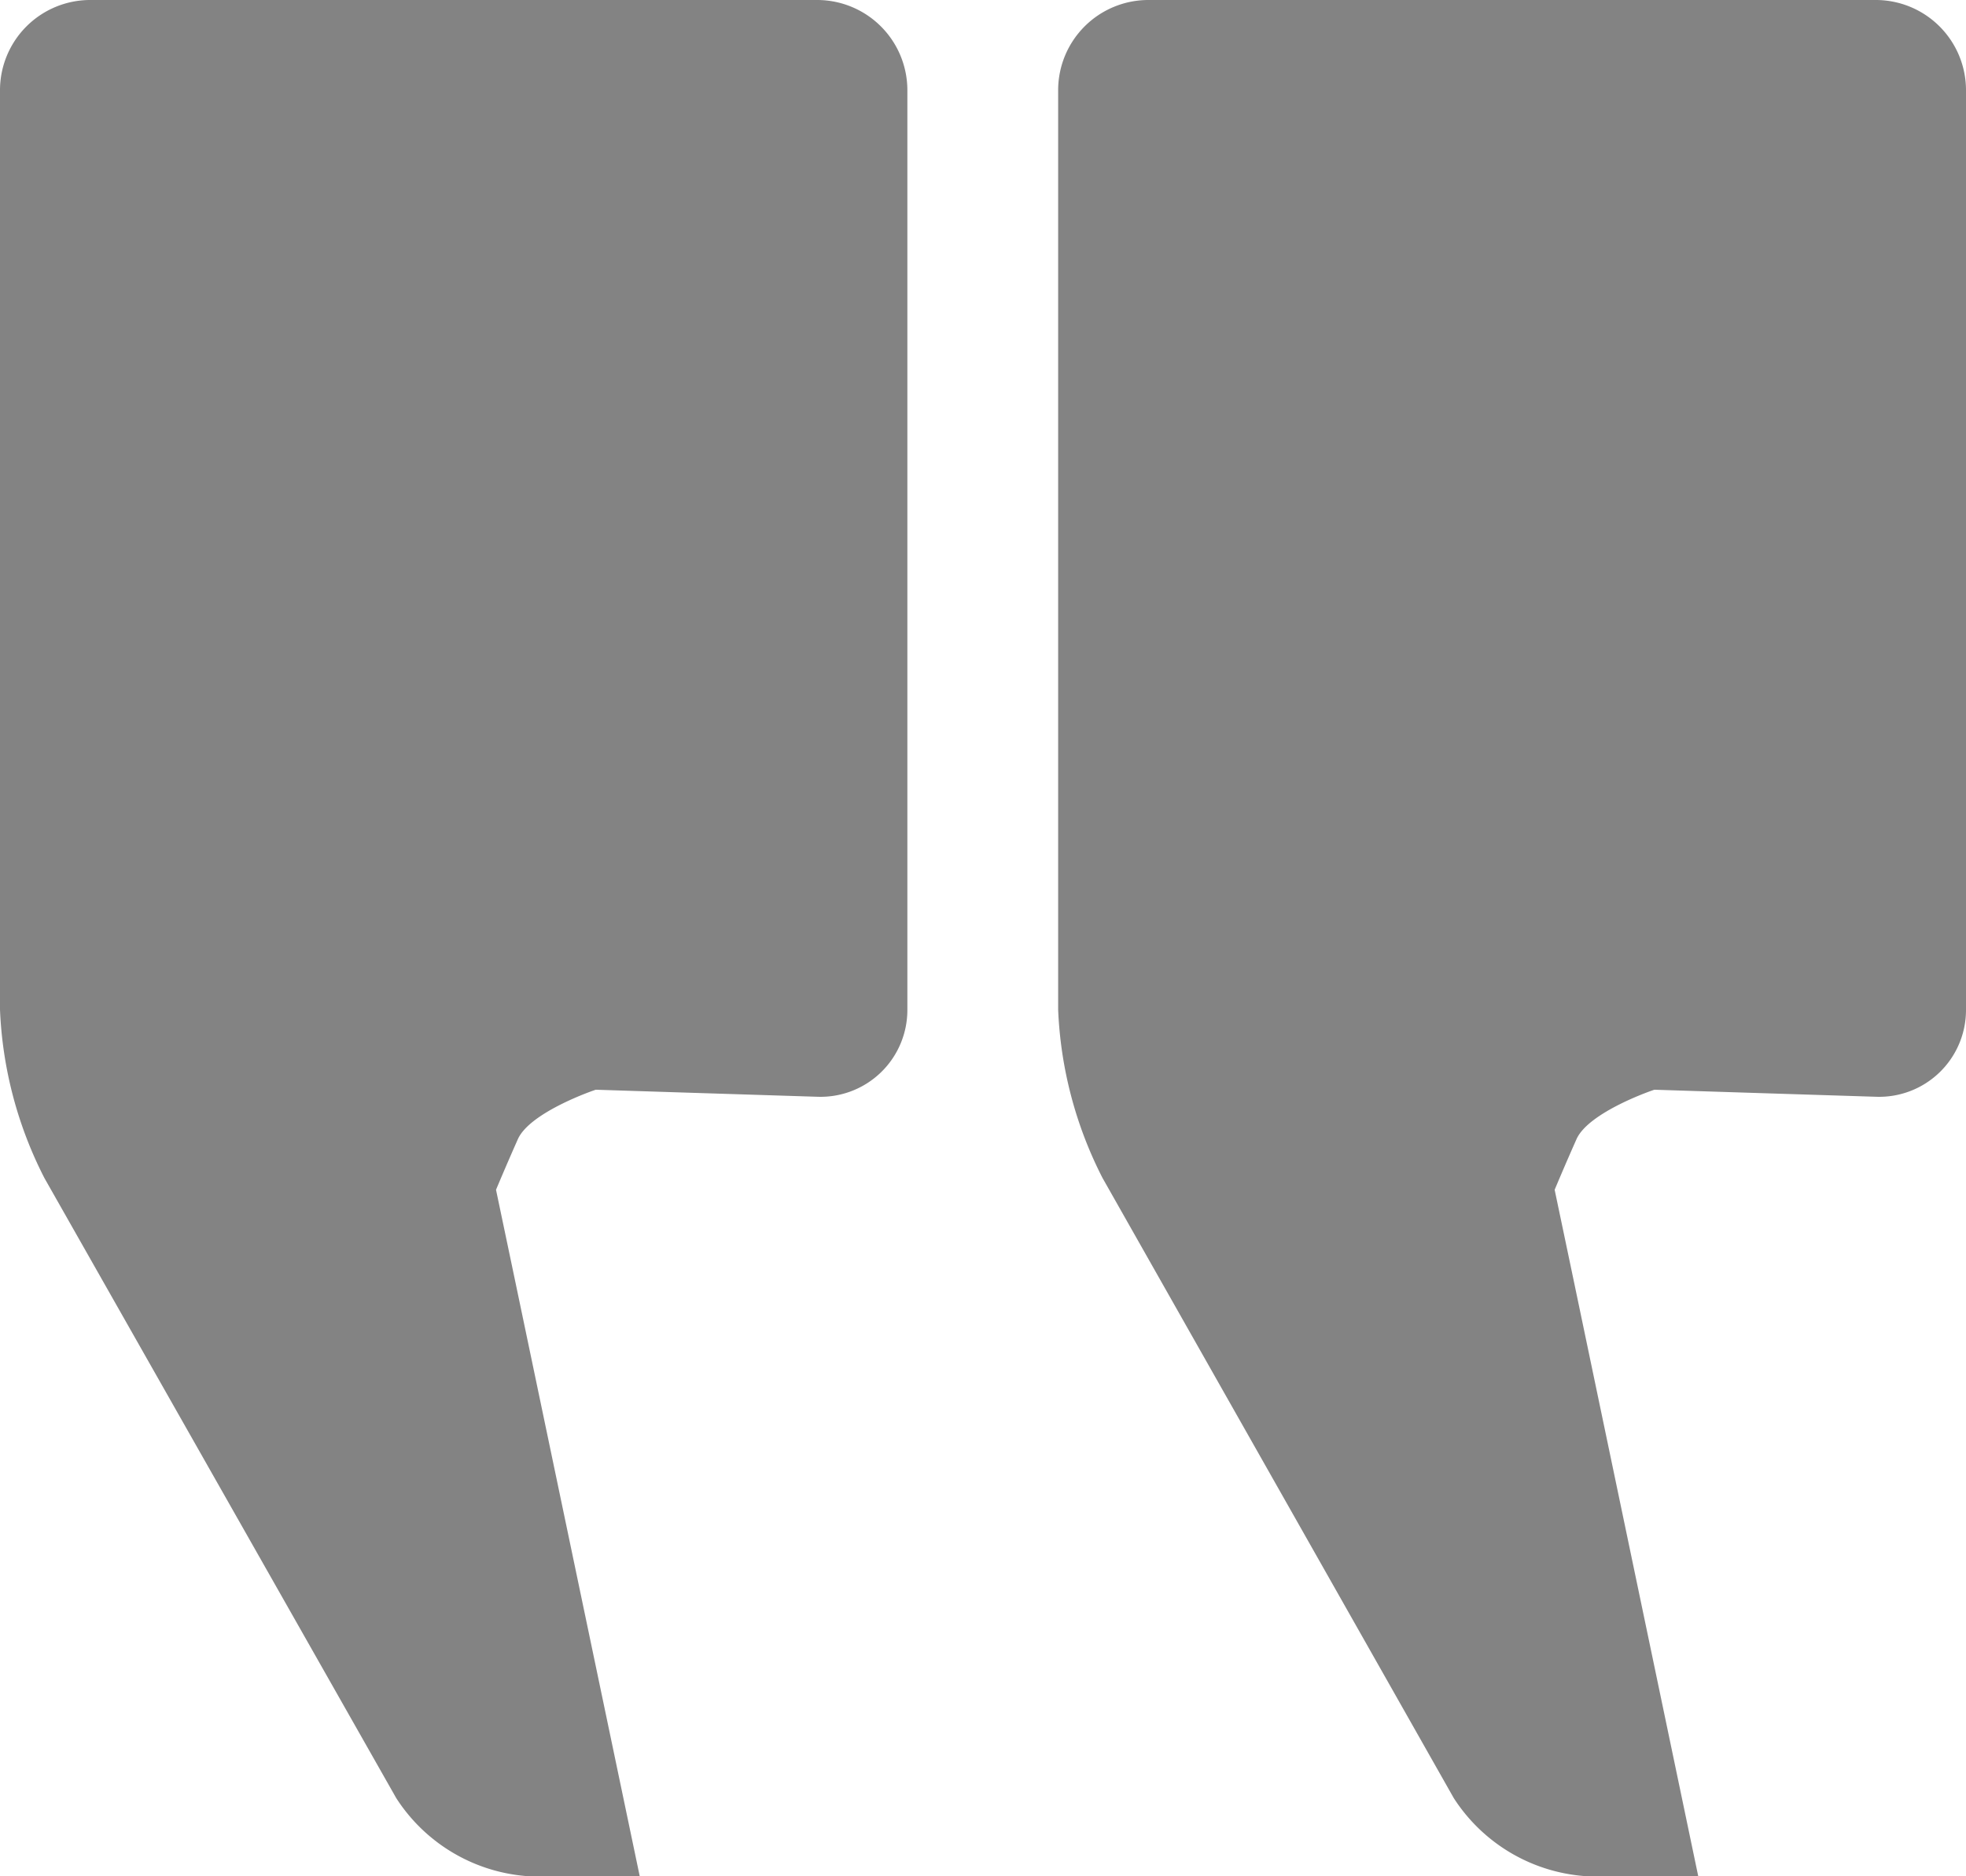
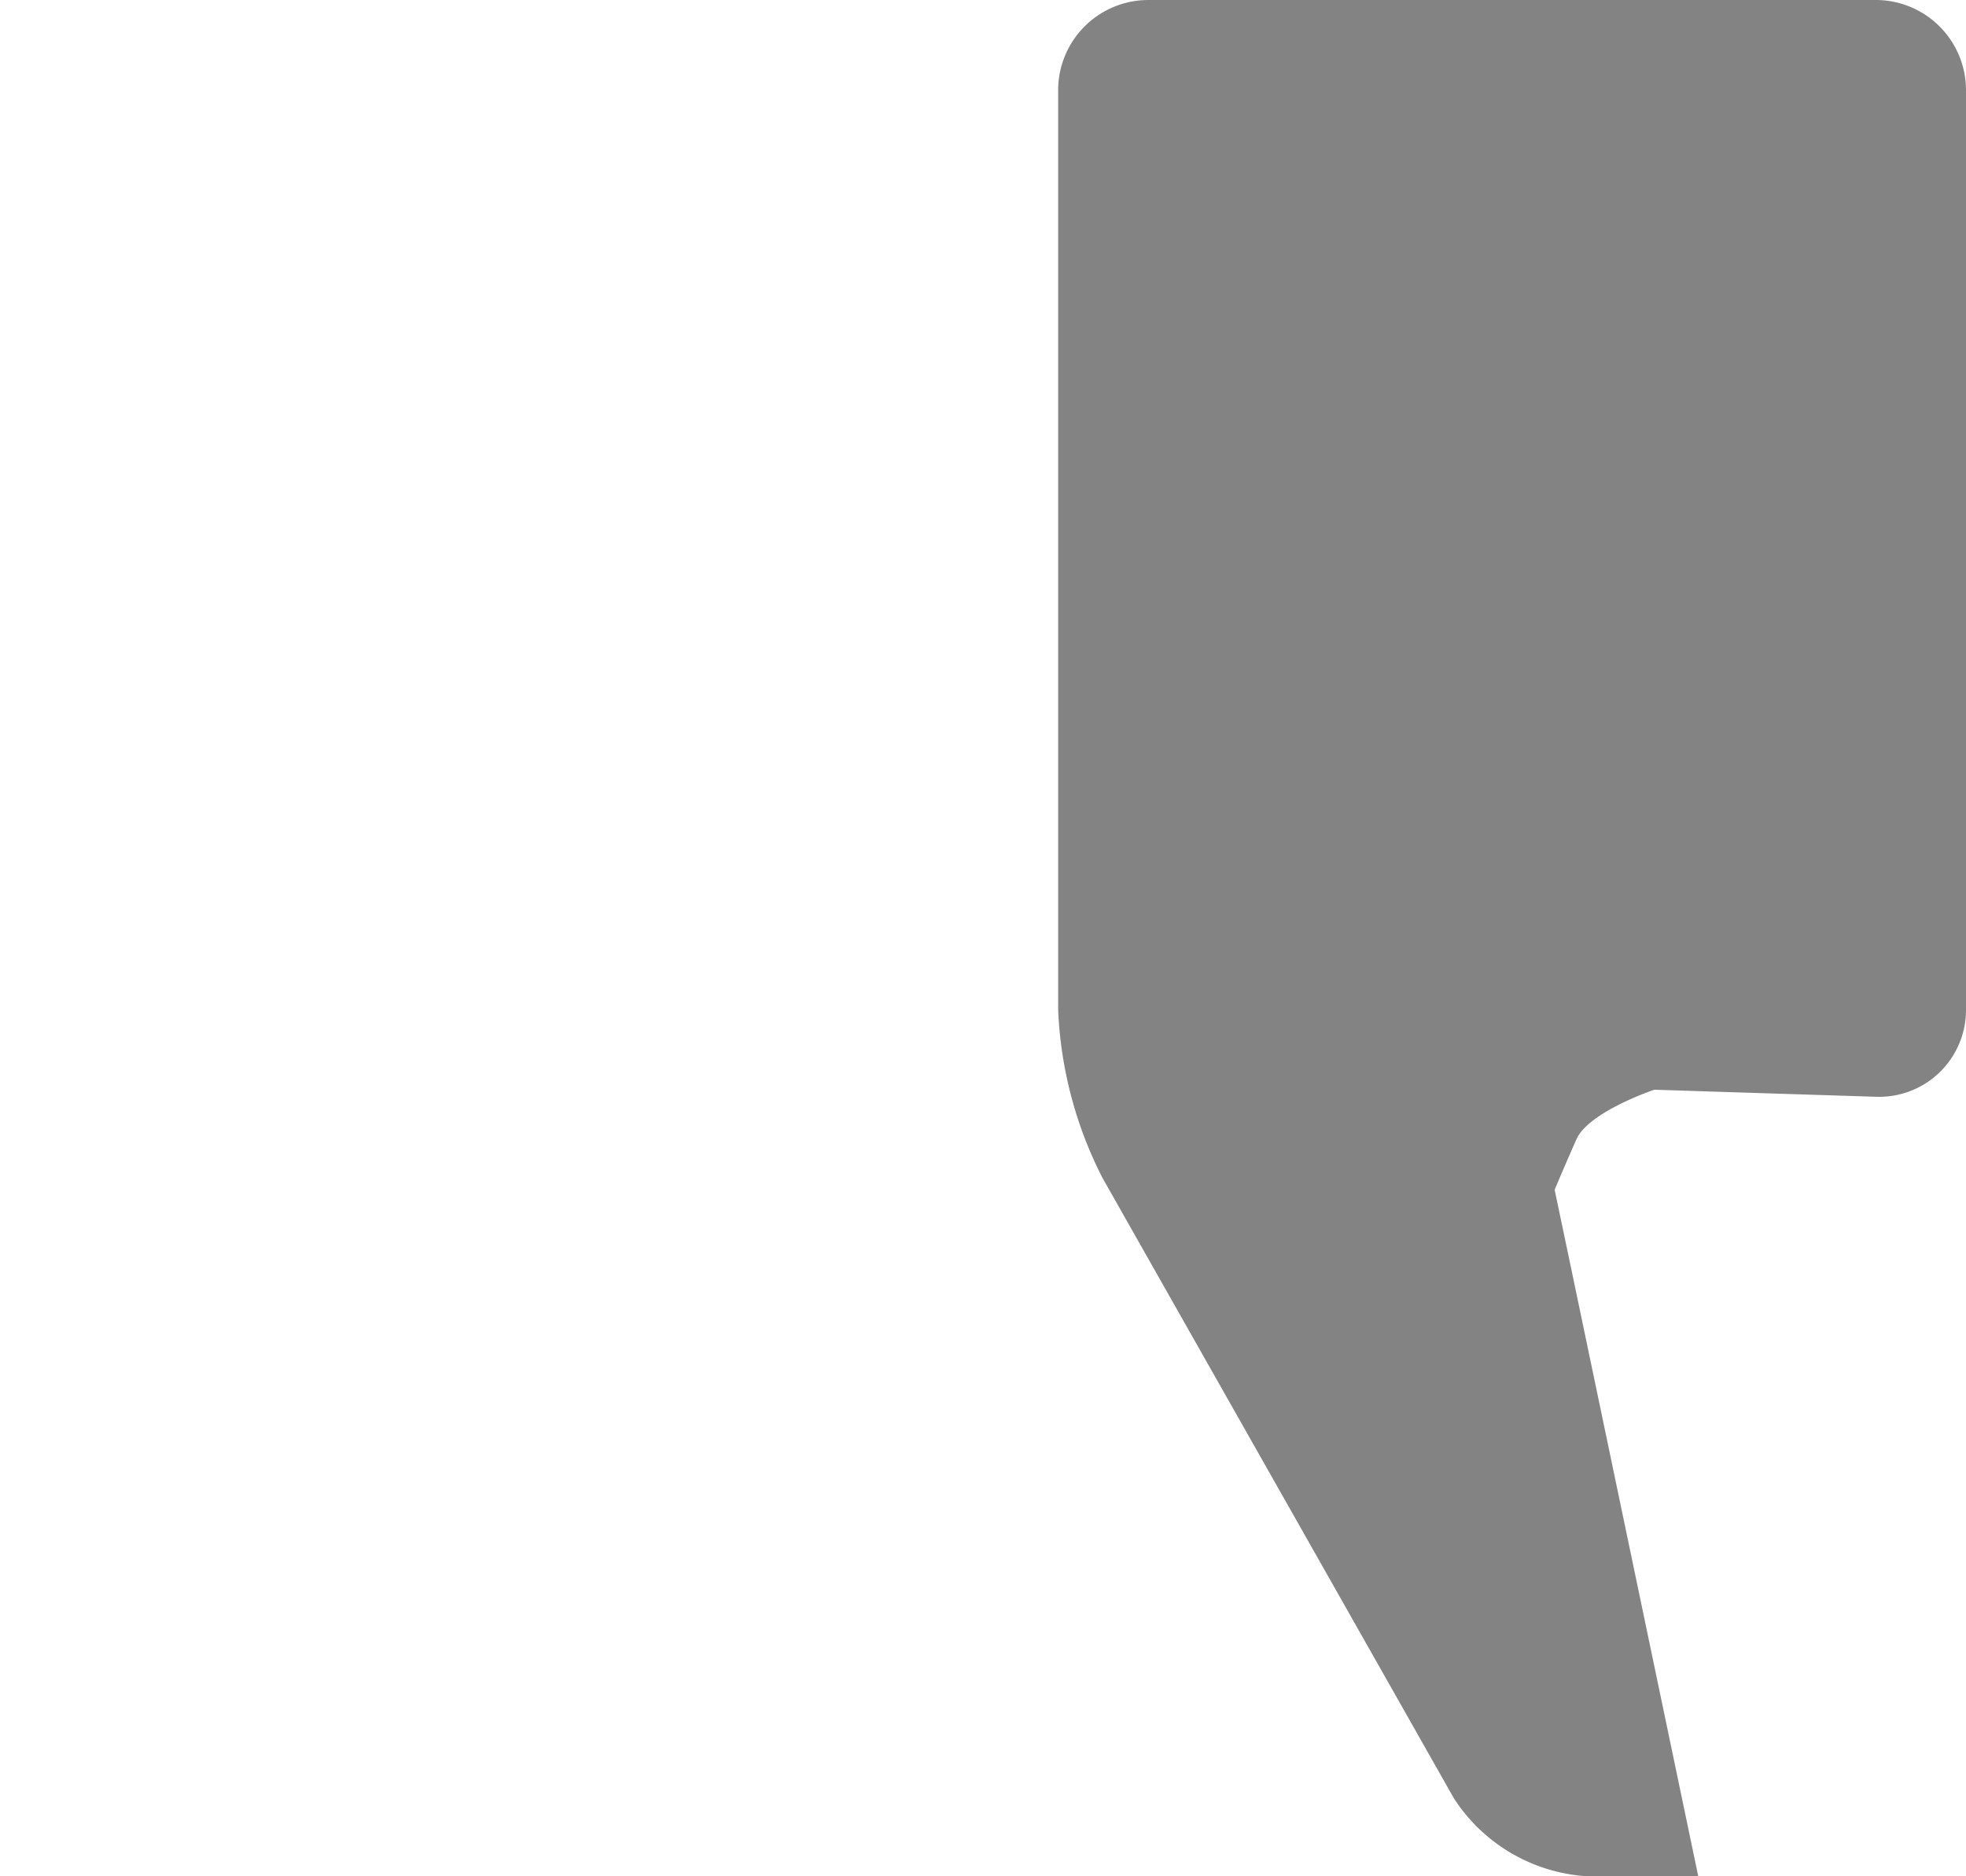
<svg xmlns="http://www.w3.org/2000/svg" viewBox="0 0 162.07 154.71">
  <defs>
    <style>.cls-1{fill:#838383;}</style>
  </defs>
  <title>Speach-Open</title>
  <g id="Layer_2" data-name="Layer 2">
    <g id="Layer_1-2" data-name="Layer 1">
-       <path class="cls-1" d="M40.89,98.1s.8-1.92,1.8-4.17,6.39-4.08,6.43-4.08l7.5.24,10.76.34a7.16,7.16,0,0,0,7.42-7.18V7.42A7.44,7.44,0,0,0,67.38,0h-60A7.44,7.44,0,0,0,0,7.42V83.25A33.43,33.43,0,0,0,3.66,97.13l29,51.12a14.11,14.11,0,0,0,11.08,6.46h9L42.43,105.44Z" />
      <path class="cls-1" d="M128.16,98.1s.8-1.92,1.8-4.17,6.38-4.08,6.43-4.08l7.5.24,10.76.34a7.16,7.16,0,0,0,7.42-7.18V7.42A7.44,7.44,0,0,0,154.65,0h-60a7.44,7.44,0,0,0-7.42,7.42V83.25a33.43,33.43,0,0,0,3.66,13.88l28.95,51.12A14.11,14.11,0,0,0,131,154.71h9L129.7,105.44Z" />
    </g>
  </g>
</svg>